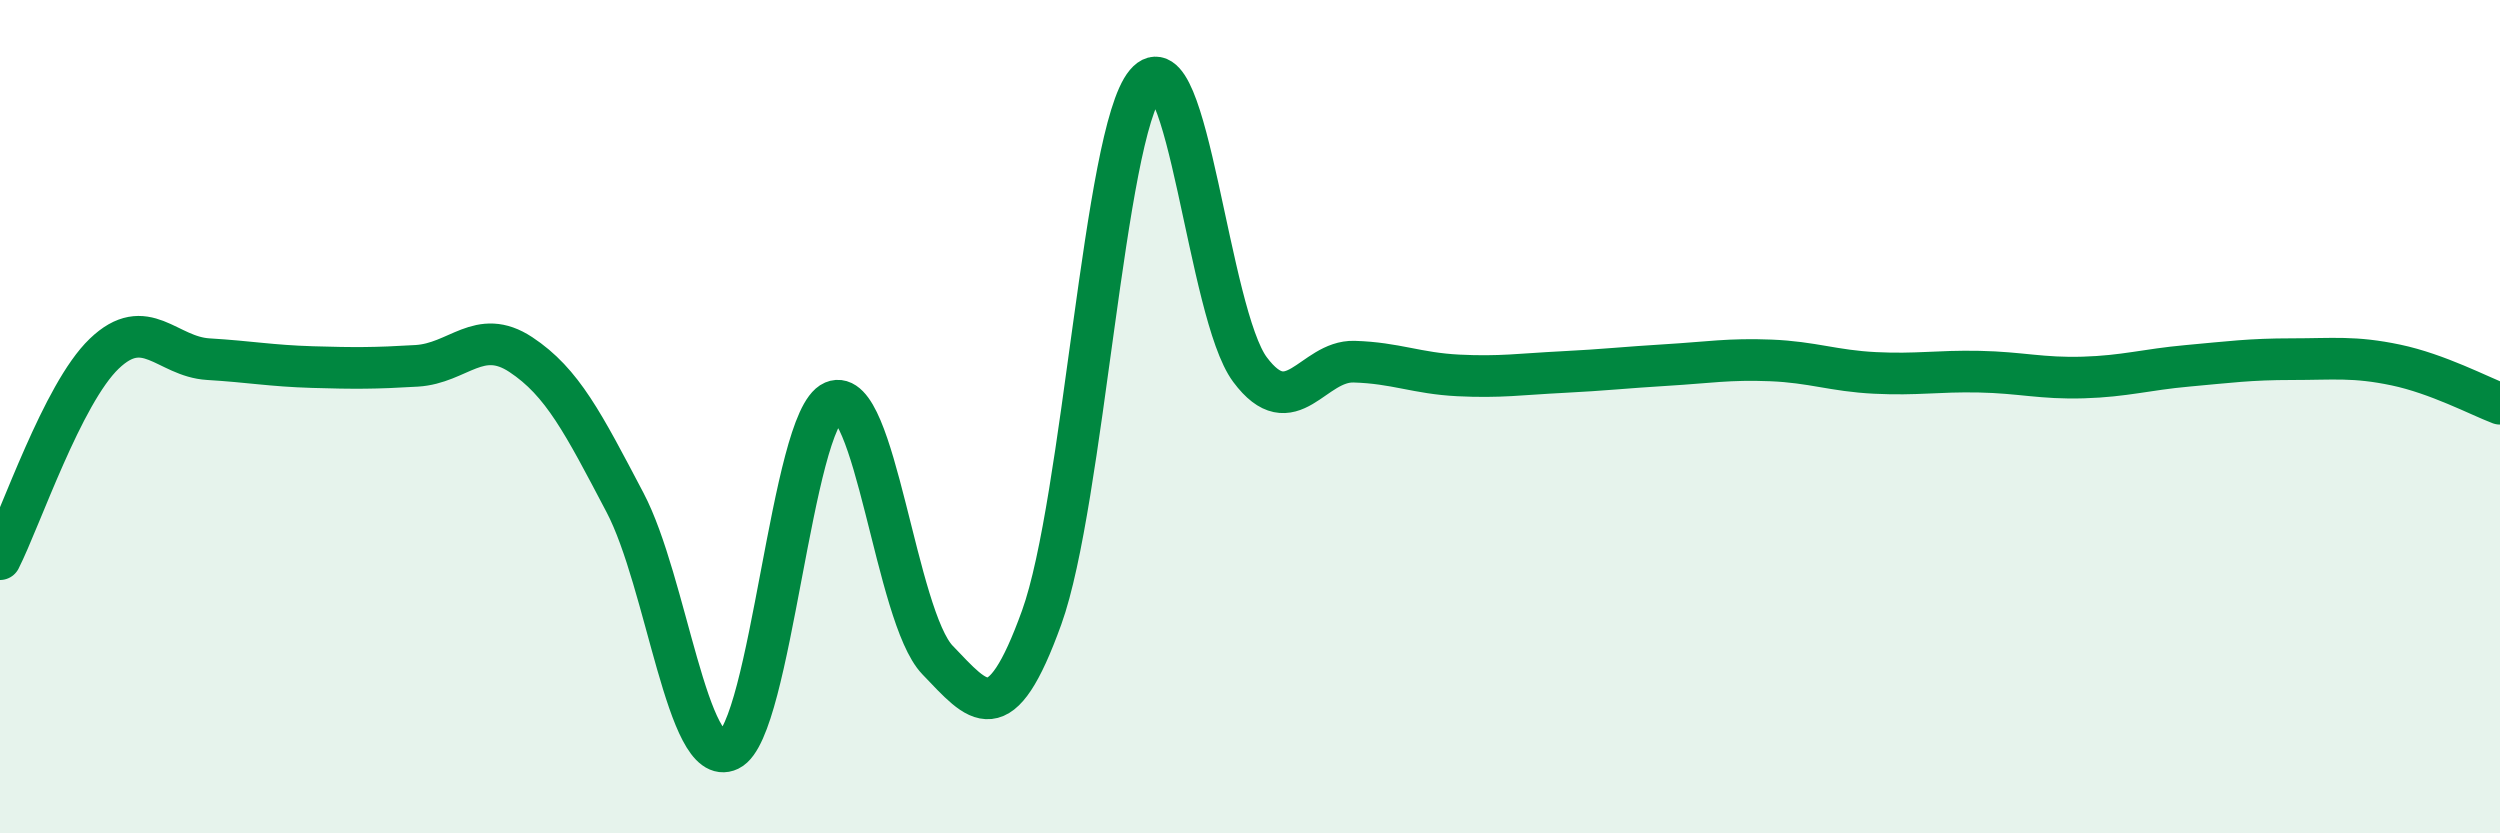
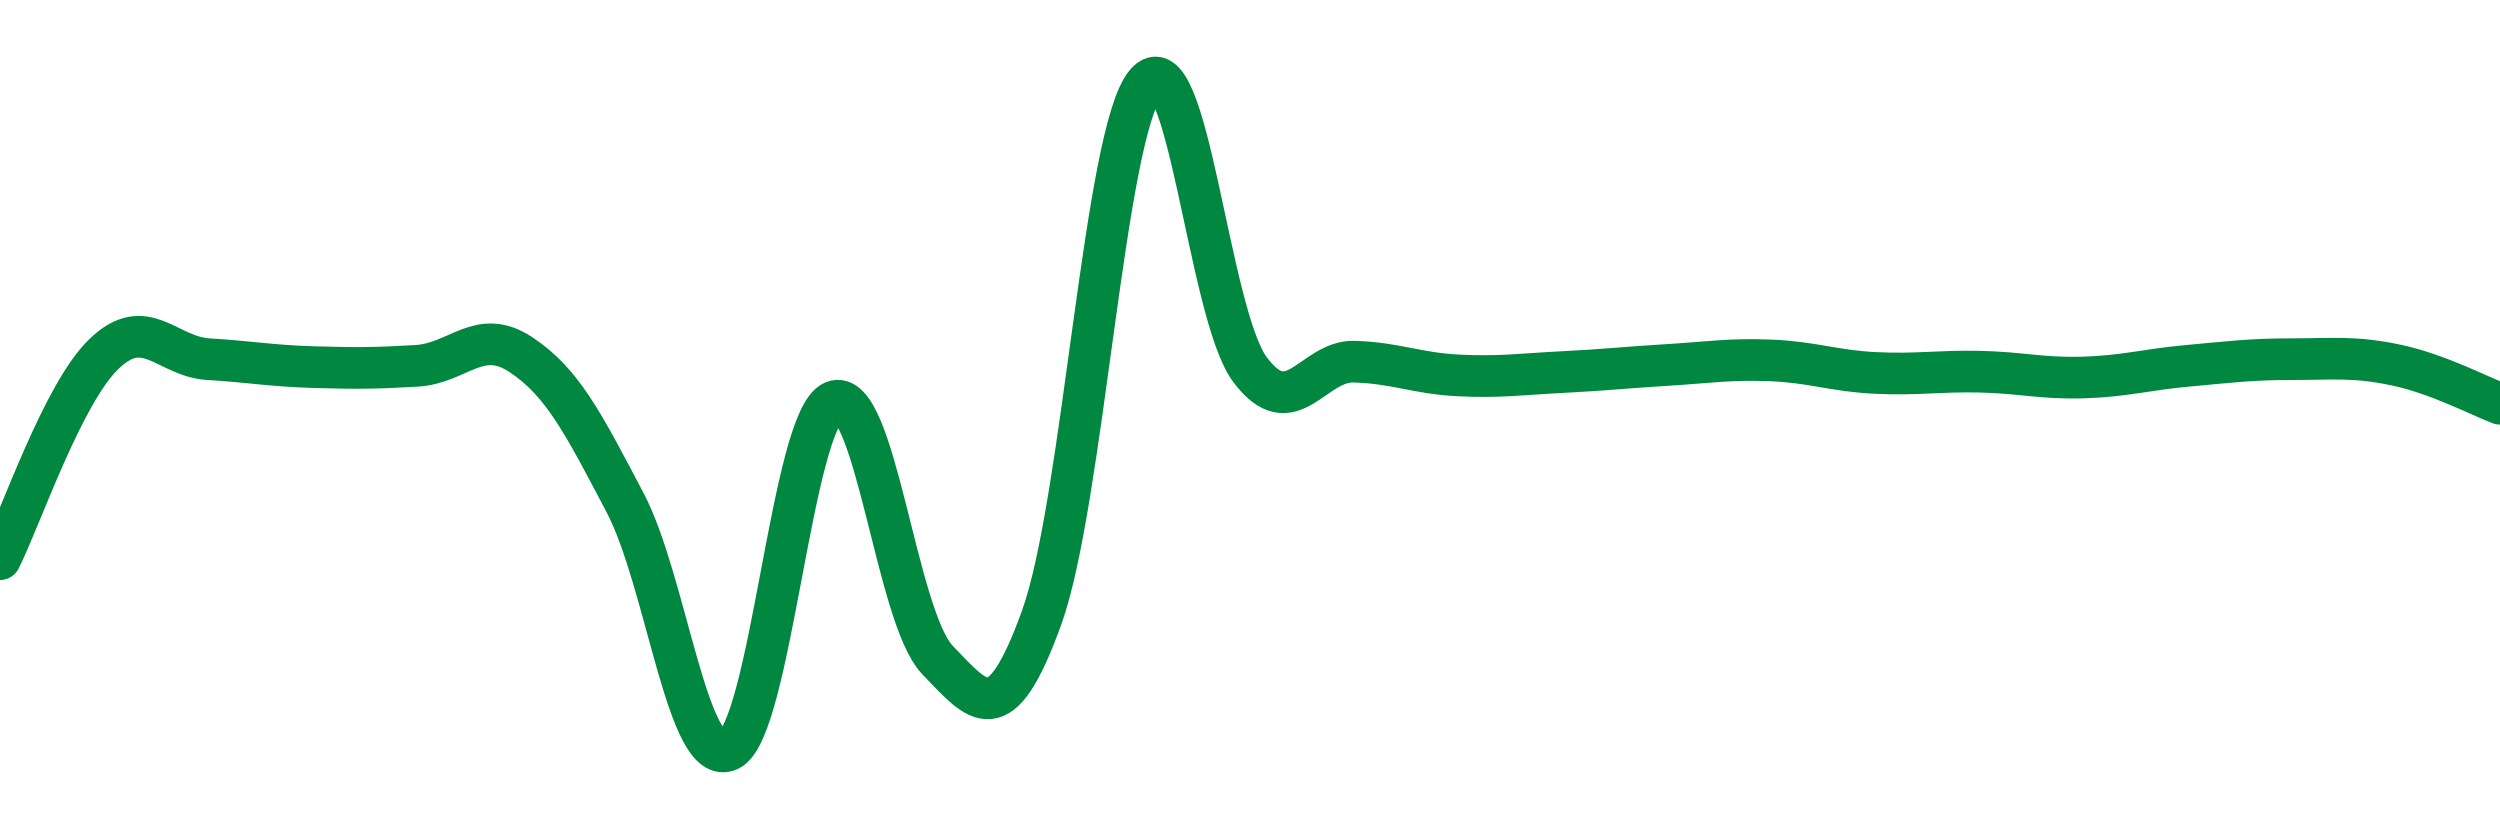
<svg xmlns="http://www.w3.org/2000/svg" width="60" height="20" viewBox="0 0 60 20">
-   <path d="M 0,13.42 C 0.5,12.43 1.5,9.45 2.5,8.49 C 3.5,7.53 4,8.56 5,8.62 C 6,8.68 6.5,8.78 7.5,8.81 C 8.5,8.84 9,8.84 10,8.78 C 11,8.72 11.5,7.85 12.5,8.51 C 13.5,9.17 14,10.16 15,12.06 C 16,13.96 16.5,18.48 17.5,18 C 18.5,17.52 19,10.07 20,9.64 C 21,9.21 21.5,14.8 22.5,15.84 C 23.5,16.88 24,17.59 25,14.82 C 26,12.05 26.5,3.19 27.5,2 C 28.5,0.81 29,7.53 30,8.87 C 31,10.21 31.5,8.65 32.5,8.68 C 33.5,8.71 34,8.96 35,9.01 C 36,9.06 36.5,8.98 37.5,8.93 C 38.5,8.88 39,8.82 40,8.76 C 41,8.7 41.5,8.61 42.5,8.65 C 43.5,8.69 44,8.9 45,8.95 C 46,9 46.5,8.9 47.5,8.92 C 48.5,8.94 49,9.09 50,9.06 C 51,9.03 51.5,8.87 52.5,8.78 C 53.5,8.69 54,8.62 55,8.62 C 56,8.62 56.5,8.55 57.5,8.76 C 58.5,8.97 59.5,9.5 60,9.69L60 20L0 20Z" fill="#008740" opacity="0.1" stroke-linecap="round" stroke-linejoin="round" />
  <path d="M 0,13.42 C 0.5,12.43 1.5,9.45 2.5,8.49 C 3.5,7.53 4,8.56 5,8.62 C 6,8.68 6.5,8.78 7.5,8.81 C 8.5,8.84 9,8.84 10,8.78 C 11,8.72 11.5,7.85 12.5,8.51 C 13.5,9.17 14,10.16 15,12.06 C 16,13.96 16.5,18.48 17.5,18 C 18.5,17.52 19,10.07 20,9.64 C 21,9.21 21.5,14.8 22.5,15.84 C 23.5,16.88 24,17.59 25,14.82 C 26,12.05 26.5,3.19 27.5,2 C 28.5,0.81 29,7.53 30,8.87 C 31,10.21 31.5,8.65 32.5,8.68 C 33.5,8.71 34,8.96 35,9.01 C 36,9.06 36.5,8.98 37.5,8.93 C 38.5,8.88 39,8.82 40,8.76 C 41,8.7 41.5,8.61 42.5,8.65 C 43.5,8.69 44,8.9 45,8.95 C 46,9 46.5,8.9 47.5,8.92 C 48.5,8.94 49,9.09 50,9.06 C 51,9.03 51.5,8.87 52.5,8.78 C 53.5,8.69 54,8.62 55,8.62 C 56,8.62 56.5,8.55 57.5,8.76 C 58.5,8.97 59.5,9.5 60,9.69" stroke="#008740" stroke-width="1" fill="none" stroke-linecap="round" stroke-linejoin="round" />
</svg>